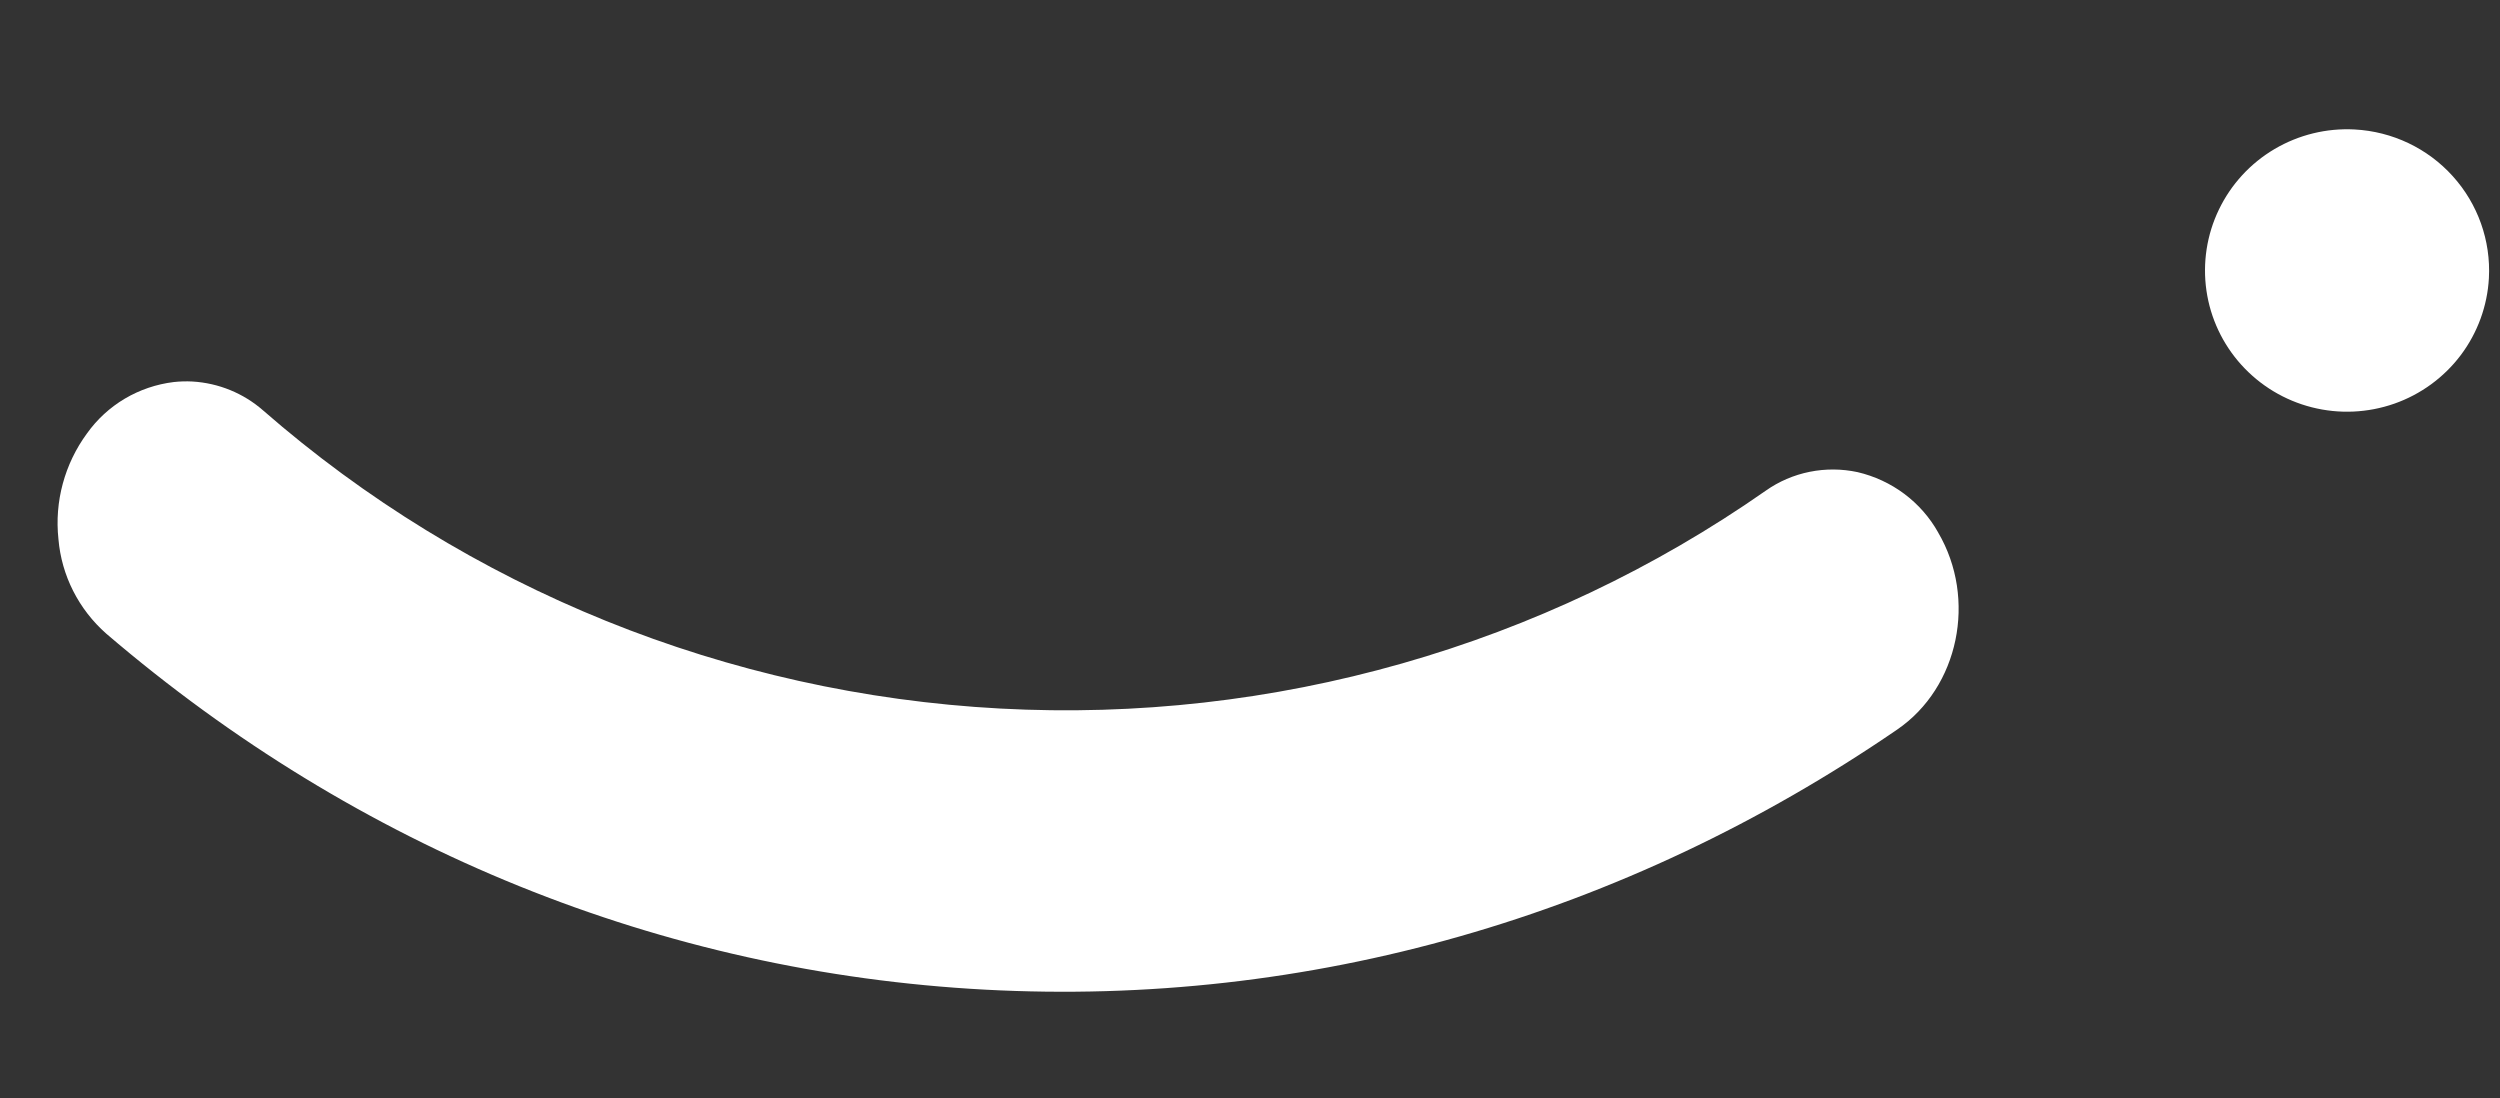
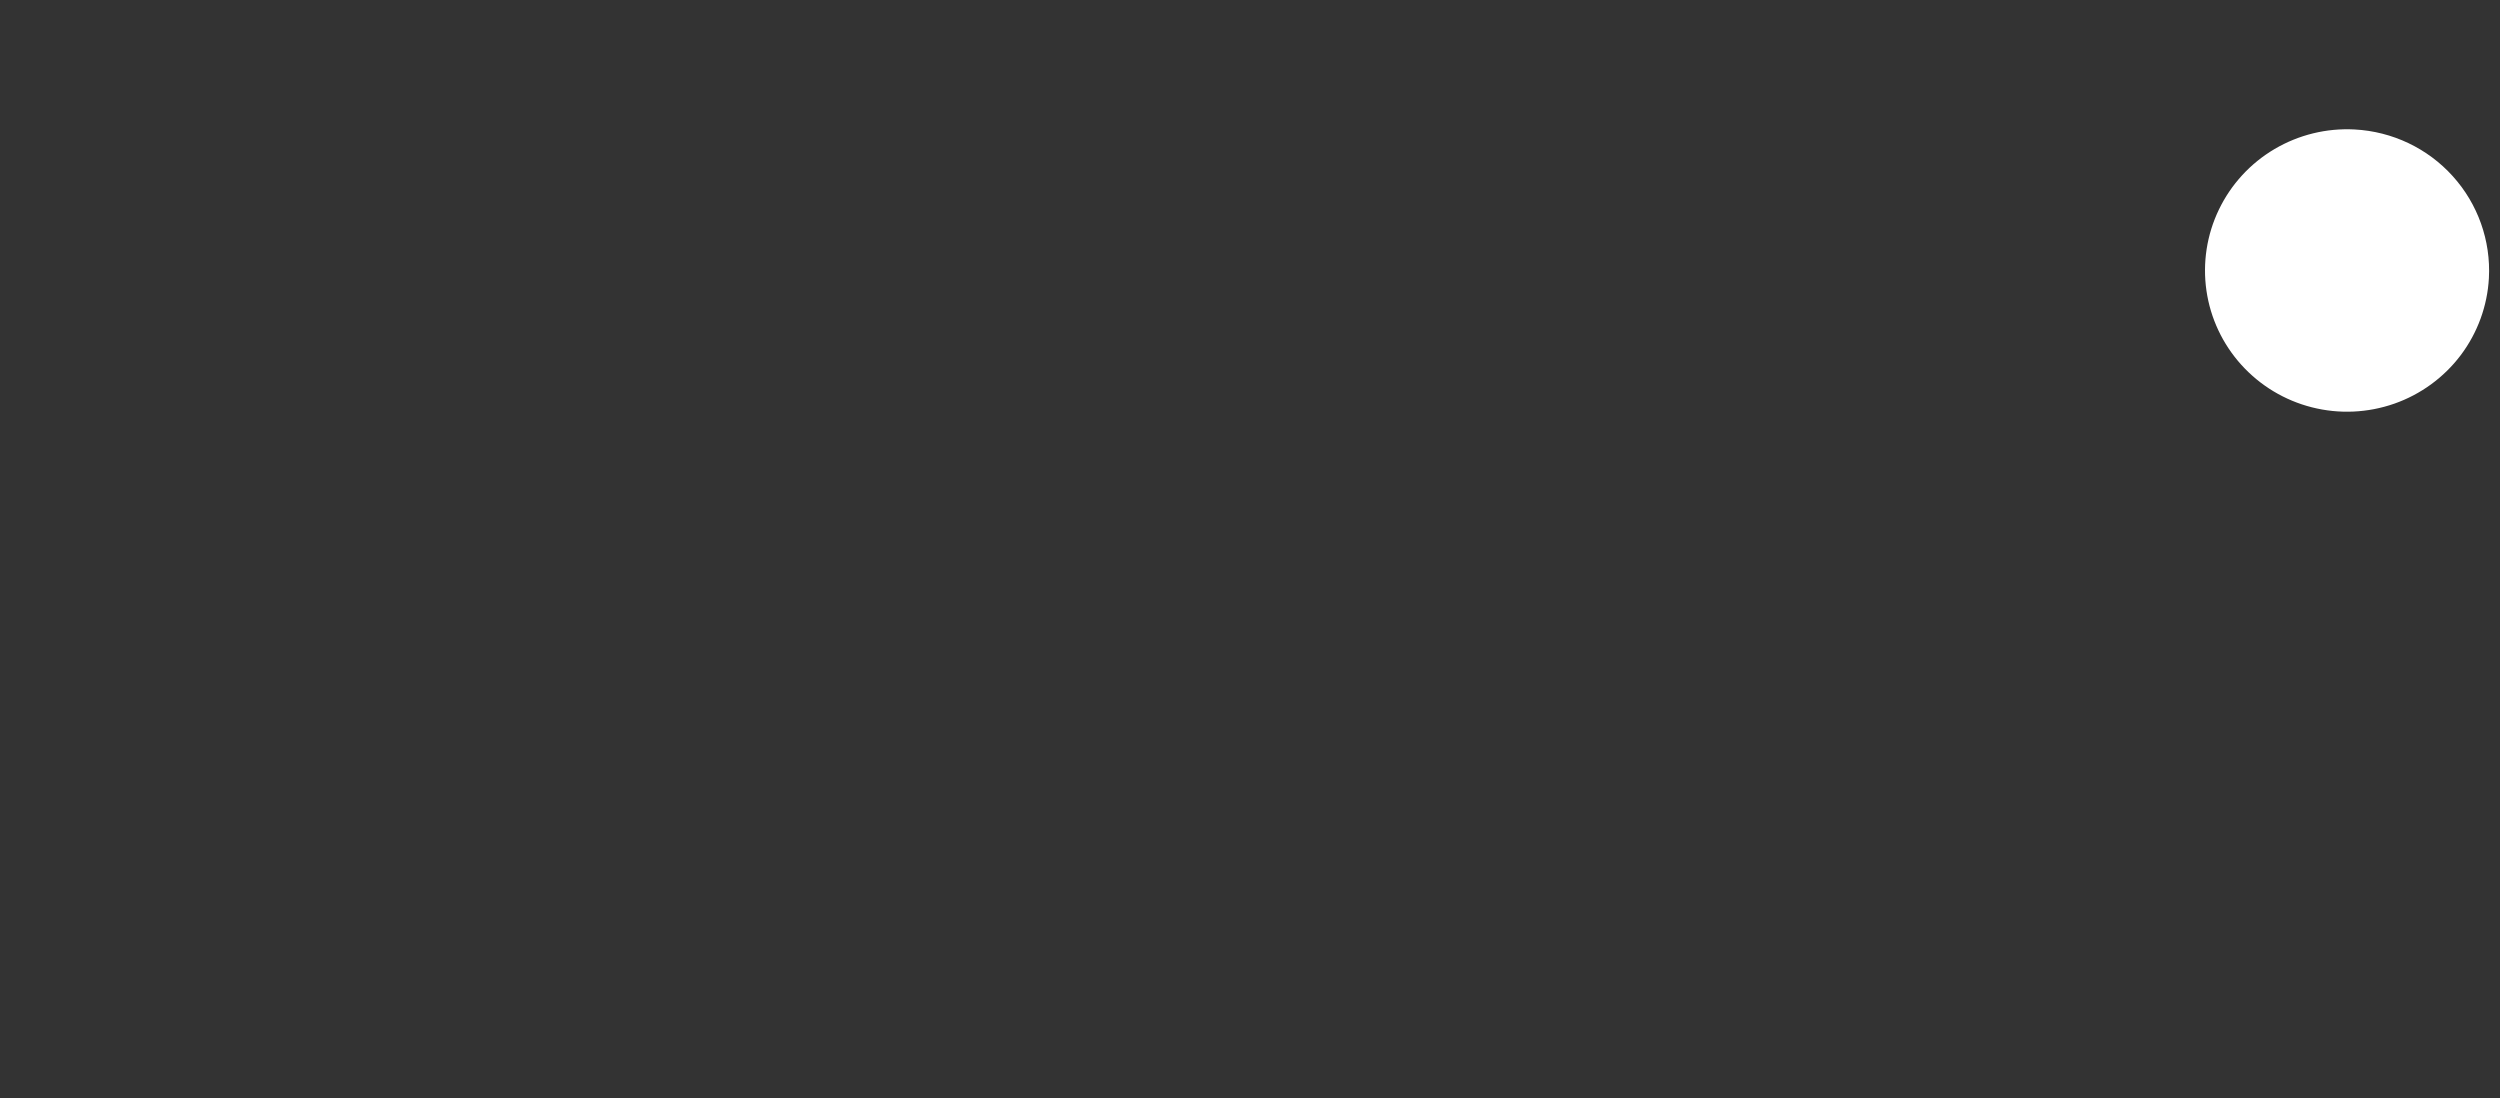
<svg xmlns="http://www.w3.org/2000/svg" width="66" height="29" viewBox="0 0 66 29" fill="none">
  <rect x="0" y="0" width="66" height="29" fill="#333333" stroke="none" />
  <path d="M62.163 3.418C61.423 3.378 60.687 3.558 60.049 3.934C59.411 4.31 58.9 4.866 58.58 5.531C58.259 6.196 58.145 6.941 58.25 7.671C58.355 8.401 58.676 9.083 59.172 9.632C59.667 10.18 60.315 10.571 61.034 10.753C61.752 10.936 62.509 10.902 63.209 10.657C63.908 10.412 64.519 9.966 64.964 9.376C65.408 8.786 65.667 8.077 65.707 7.341C65.76 6.354 65.417 5.386 64.752 4.65C64.088 3.914 63.157 3.471 62.163 3.418Z" fill="white" />
-   <path d="M51.168 14.058C50.946 13.661 50.642 13.314 50.275 13.039C49.909 12.765 49.487 12.569 49.039 12.464C48.623 12.375 48.192 12.372 47.775 12.456C47.357 12.54 46.962 12.71 46.616 12.954C40.739 17.064 33.616 19.092 26.41 18.706C19.204 18.321 12.34 15.544 6.941 10.831C6.425 10.38 5.77 10.113 5.081 10.072C4.916 10.063 4.75 10.068 4.586 10.086C4.128 10.142 3.688 10.292 3.294 10.525C2.9 10.759 2.56 11.072 2.296 11.443C1.704 12.25 1.436 13.243 1.543 14.234C1.624 15.194 2.077 16.087 2.807 16.73C9.453 22.421 17.476 25.671 26.008 26.127C34.539 26.584 42.867 24.209 50.088 19.259C51.713 18.145 52.197 15.812 51.167 14.058" fill="white" />
</svg>